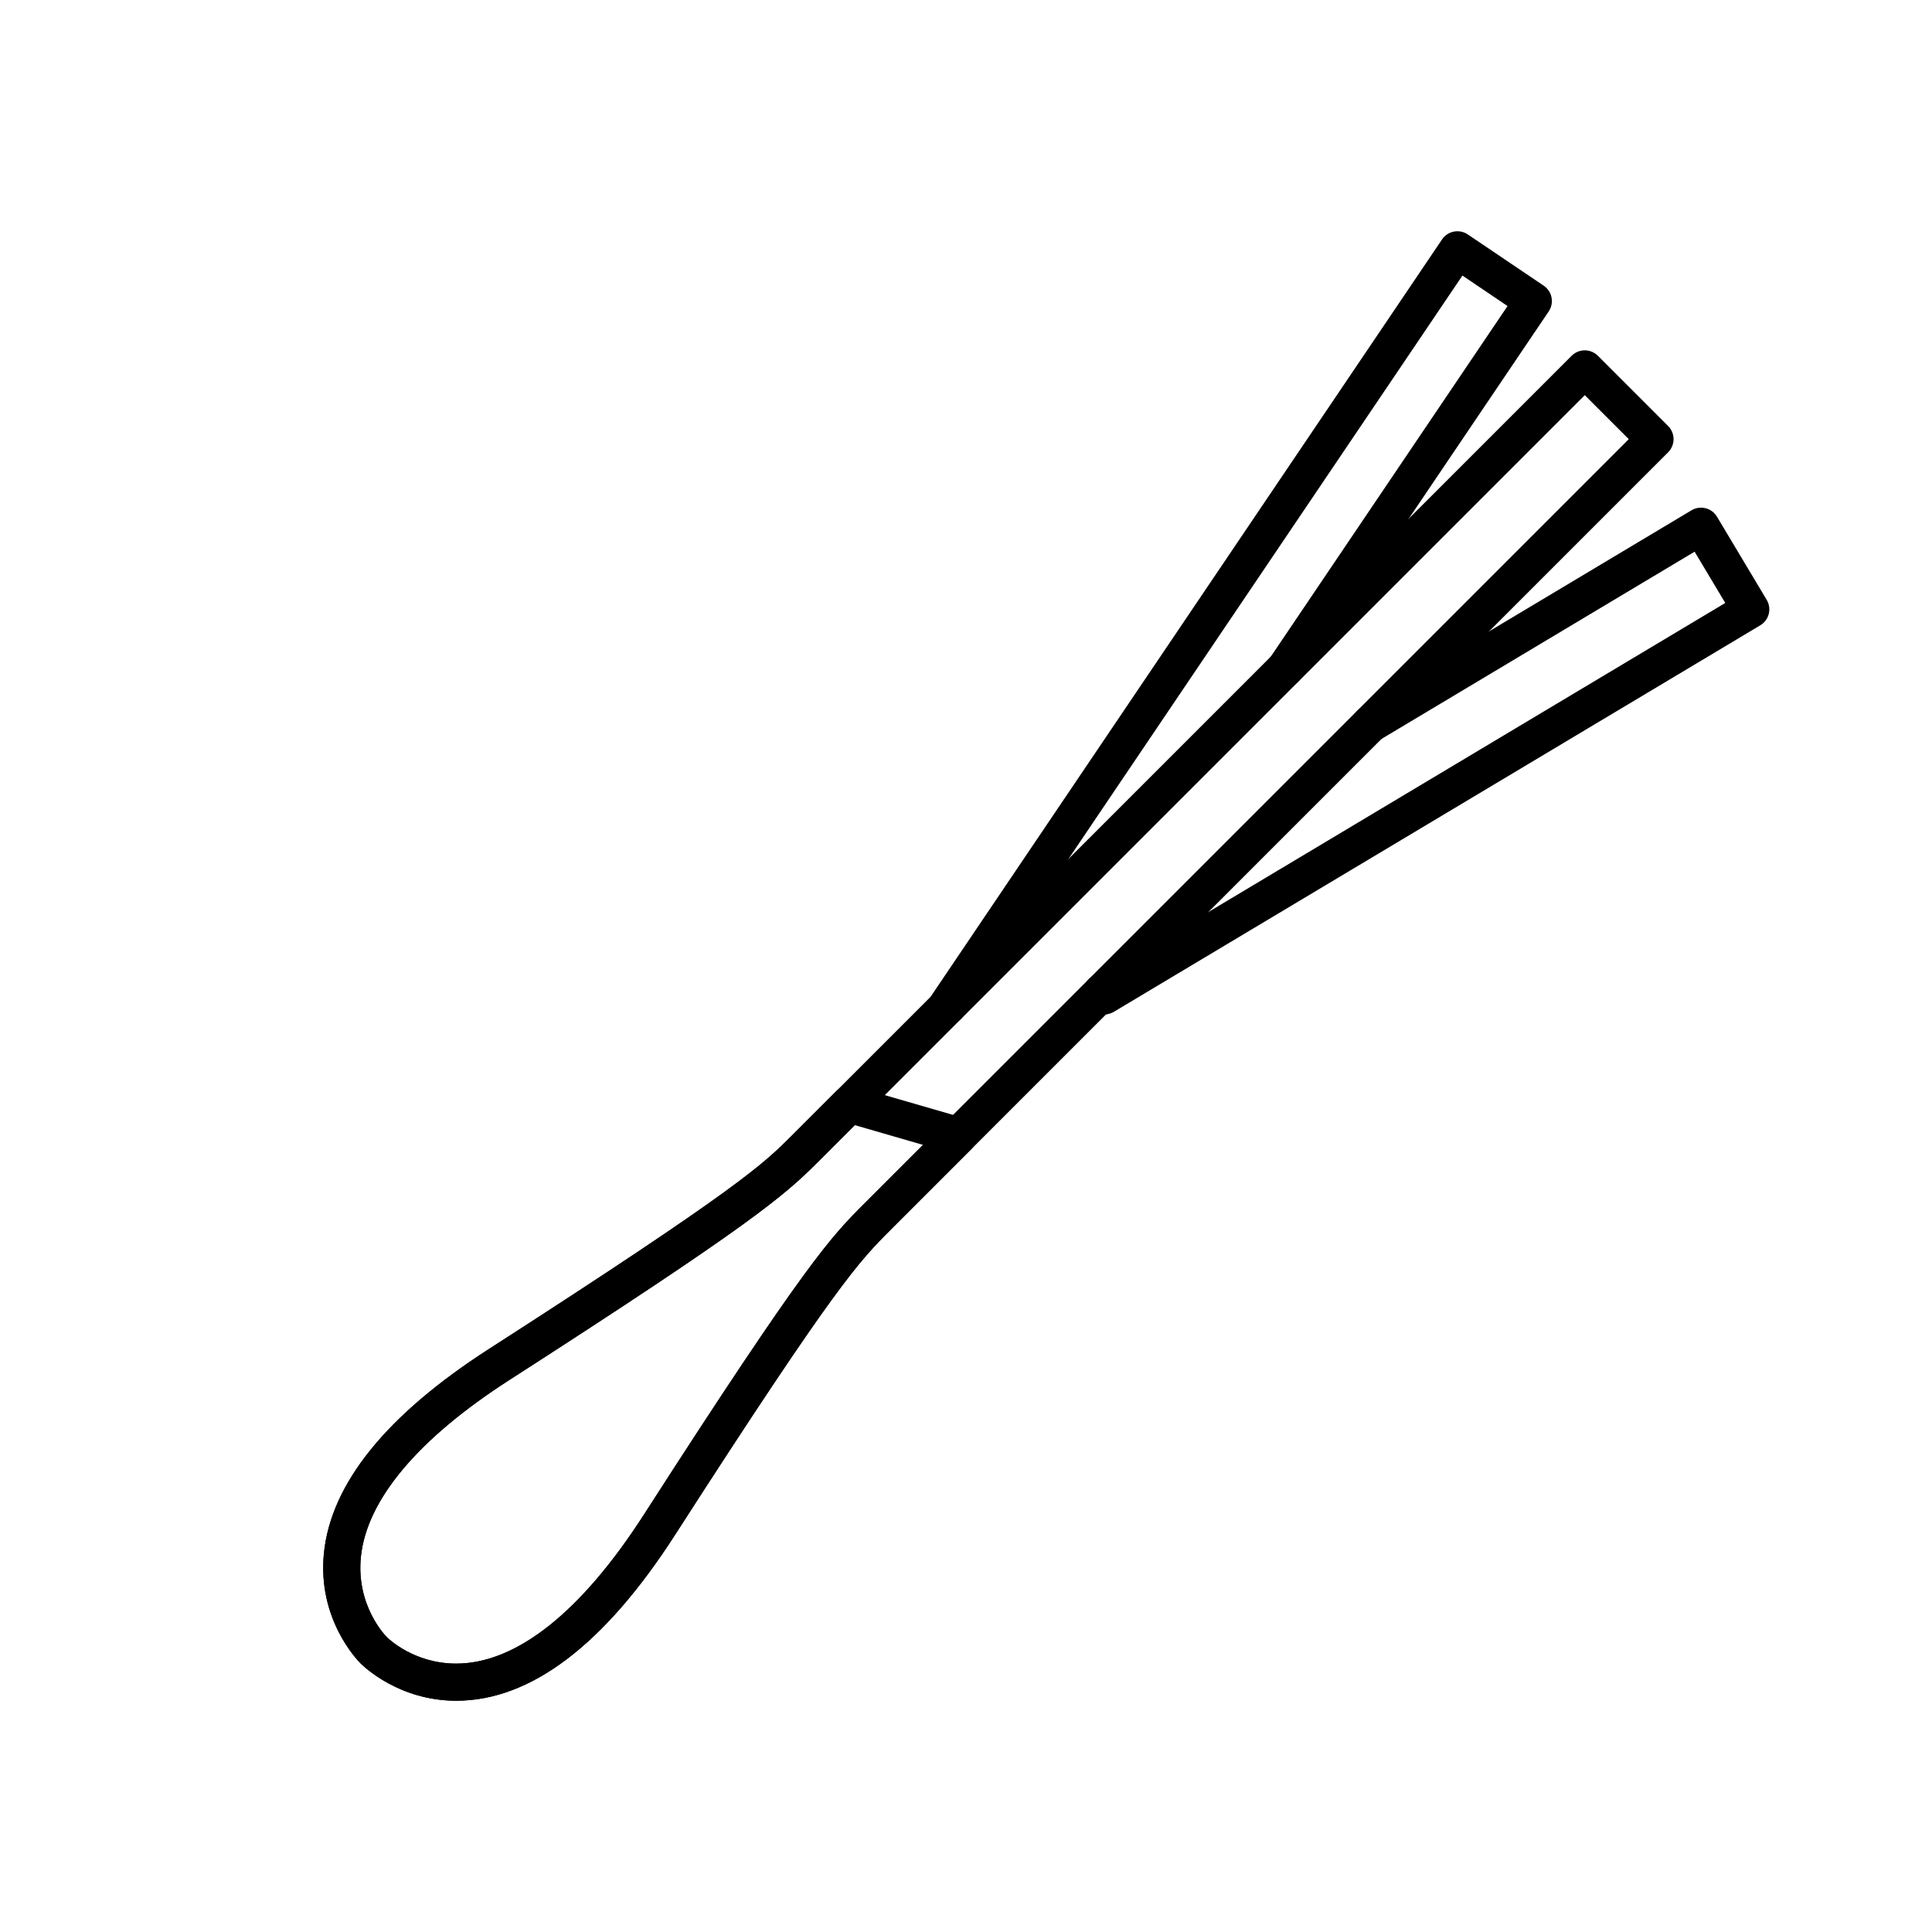
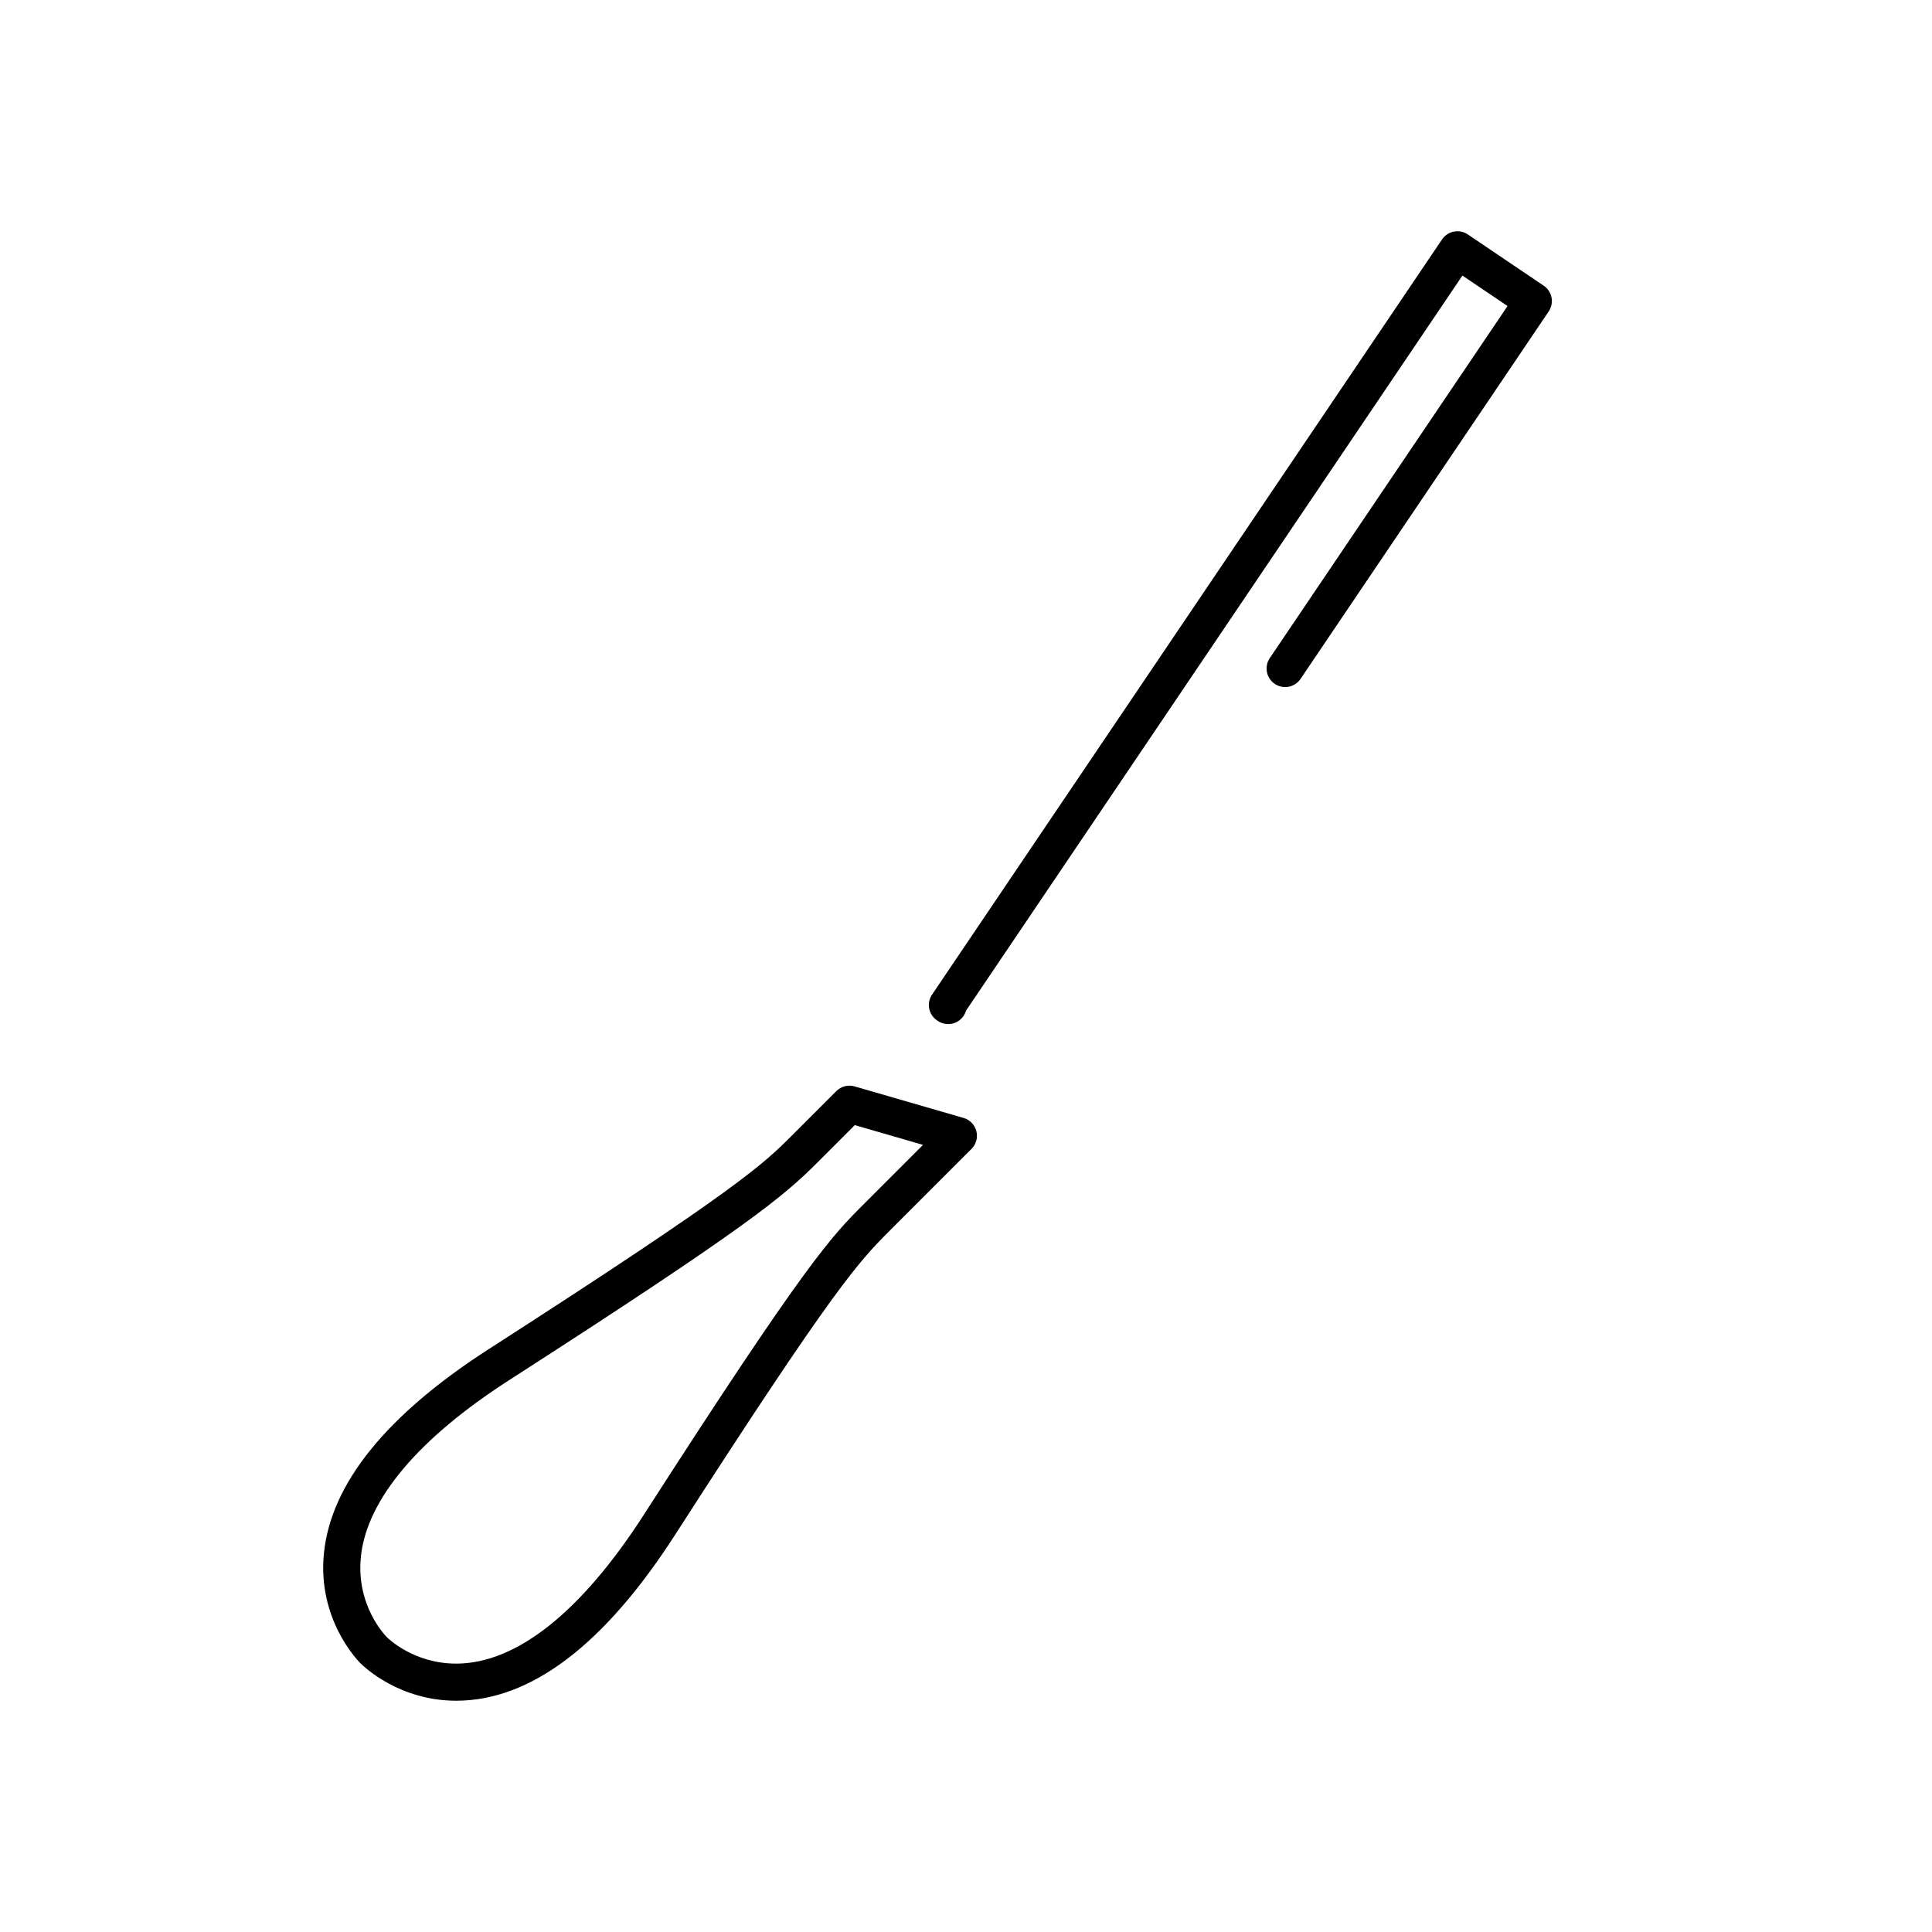
<svg xmlns="http://www.w3.org/2000/svg" fill="#000000" width="800px" height="800px" version="1.1" viewBox="144 144 512 512">
  <g>
-     <path d="m436.62 412.86c-1.672 0-3.301-0.852-4.223-2.391l-0.59-0.984c-1.398-2.332-0.641-5.352 1.691-6.75 1.031-0.617 2.203-0.816 3.305-0.637l164.41-98.309-8.125-13.586-83.461 49.914c-2.332 1.395-5.352 0.633-6.746-1.699-1.395-2.332-0.637-5.352 1.699-6.746l87.684-52.438c1.121-0.672 2.461-0.867 3.727-0.551 1.266 0.32 2.352 1.125 3.023 2.246l13.176 22.031c0.672 1.121 0.867 2.461 0.551 3.727-0.316 1.266-1.125 2.352-2.246 3.023l-171.34 102.45c-0.805 0.469-1.676 0.695-2.535 0.695z" />
    <path d="m395.27 415.39c-0.973 0-1.953-0.285-2.809-0.883l-0.195-0.137c-2.207-1.539-2.766-4.562-1.262-6.789l135.15-200.13c1.52-2.25 4.574-2.848 6.828-1.324l20.113 13.578c1.082 0.73 1.828 1.859 2.078 3.141s-0.023 2.609-0.754 3.691l-65.762 97.375c-1.52 2.25-4.578 2.844-6.828 1.324-2.254-1.52-2.848-4.578-1.324-6.832l63.008-93.301-11.957-8.074-131.55 194.8c-0.145 0.508-0.375 1-0.695 1.457-0.957 1.371-2.488 2.106-4.043 2.106z" />
-     <path d="m264.89 594.71h-0.004c-15.133 0-24.5-9.07-25.332-9.906-0.945-0.938-11.449-11.812-9.715-29.156 1.848-18.457 16.57-36.684 43.766-54.176 66.332-42.664 72.703-49.02 80.086-56.379l206.81-206.81c0.922-0.922 2.172-1.441 3.477-1.441 1.305 0 2.555 0.52 3.477 1.441l18.617 18.617c0.922 0.922 1.441 2.172 1.441 3.481 0 1.305-0.52 2.555-1.441 3.481l-206 206.01c-8.383 8.383-14.438 14.438-57.176 80.883-18.758 29.168-38.273 43.957-58 43.957zm299.09-345.99-203.33 203.33c-8.992 8.969-17.75 16.551-81.715 57.691-24.094 15.496-37.676 31.645-39.277 46.691-1.387 13.02 6.496 21.047 6.832 21.383 0.02 0.02 0.059 0.059 0.078 0.078 0.266 0.266 7.082 6.973 18.324 6.973 15.934 0 33.129-13.637 49.727-39.441 43.309-67.332 49.676-73.699 58.492-82.516l202.53-202.53z" />
    <path d="m264.89 594.71c-15.113 0-24.477-9.047-25.332-9.902-0.926-0.922-11.453-11.801-9.715-29.16 1.848-18.457 16.57-36.684 43.766-54.172 66.312-42.656 72.695-49.016 80.09-56.387l11.934-11.934c1.266-1.27 3.125-1.746 4.848-1.246l28.867 8.355c1.672 0.484 2.961 1.816 3.398 3.5 0.434 1.688-0.055 3.473-1.285 4.703l-21.395 21.395c-8.383 8.383-14.438 14.438-57.168 80.891-18.766 29.168-38.281 43.957-58.008 43.957zm105.64-152.54-9.883 9.883c-9.008 8.977-17.773 16.566-81.719 57.699-24.094 15.496-37.672 31.641-39.277 46.688-1.387 13.02 6.496 21.047 6.832 21.383 0.02 0.02 0.059 0.062 0.078 0.078 0.262 0.266 7.078 6.973 18.324 6.973 15.934 0 33.129-13.637 49.727-39.438 43.301-67.34 49.672-73.711 58.488-82.523l15.508-15.508z" />
  </g>
</svg>